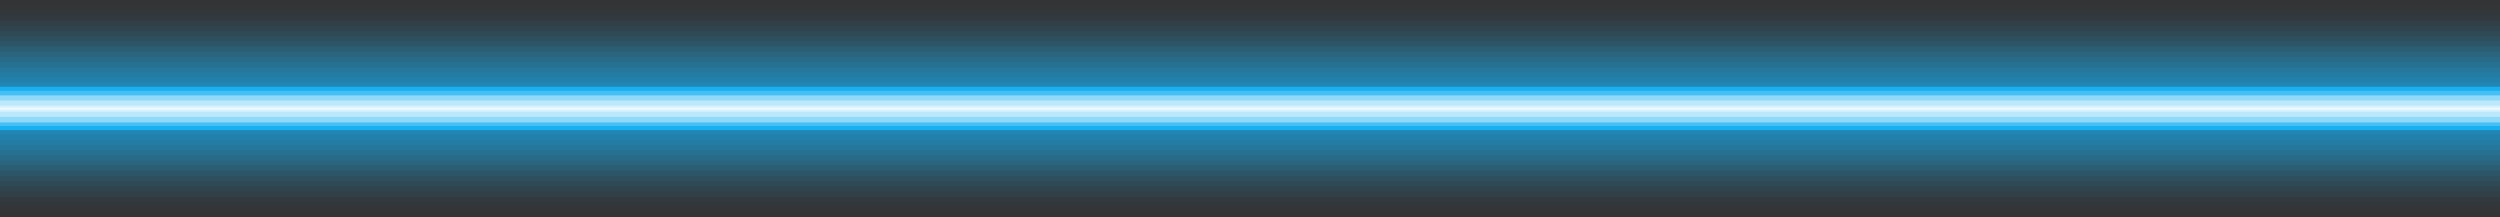
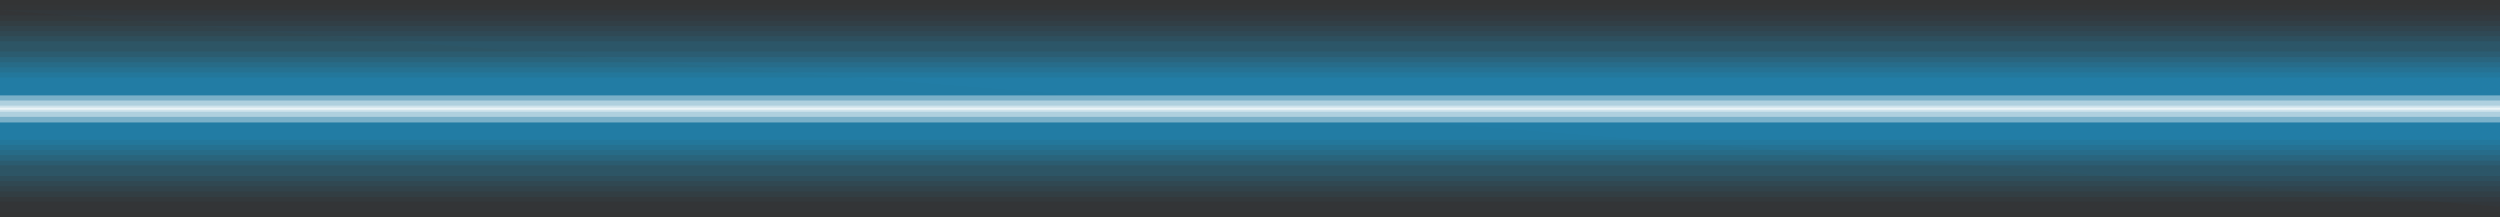
<svg xmlns="http://www.w3.org/2000/svg" fill="#000000" height="42.6" preserveAspectRatio="xMidYMid meet" version="1" viewBox="0.0 0.0 490.0 42.6" width="490" zoomAndPan="magnify">
  <rect x="0.0" y="0.0" width="490.0" height="42.6" fill="#333333" stroke="none" />
  <g>
    <g id="change1_15" opacity="0.01">
      <path d="M0 0H490V42.6H0z" fill="#18b0f1" />
    </g>
    <g id="change1_5" opacity="0.01">
      <path d="M0 1H490V41.6H0z" fill="#18b0f1" />
    </g>
    <g id="change1_6" opacity="0.02">
-       <path d="M0 2H490V40.5H0z" fill="#18b0f1" />
+       <path d="M0 2H490V40.5z" fill="#18b0f1" />
    </g>
    <g id="change1_16" opacity="0.03">
      <path d="M0 3H490V39.5H0z" fill="#18b0f1" />
    </g>
    <g id="change1_17" opacity="0.04">
      <path d="M0 4.1H490V38.6H0z" fill="#18b0f1" />
    </g>
    <g id="change1_9" opacity="0.05">
      <path d="M0 5.1H490V37.5H0z" fill="#18b0f1" />
    </g>
    <g id="change1_3" opacity="0.05">
      <path d="M0 6.1H490V36.5H0z" fill="#18b0f1" />
    </g>
    <g id="change1_4" opacity="0.06">
      <path d="M0 7.1H490V35.5H0z" fill="#18b0f1" />
    </g>
    <g id="change1_14" opacity="0.07">
      <path d="M0 8.1H490V34.5H0z" fill="#18b0f1" />
    </g>
    <g id="change1_12" opacity="0.08">
-       <path d="M0 9.1H490V33.4H0z" fill="#18b0f1" />
-     </g>
+       </g>
    <g id="change1_18" opacity="0.08">
      <path d="M0 10.1H490V32.4H0z" fill="#18b0f1" />
    </g>
    <g id="change1_2" opacity="0.09">
      <path d="M0 11.2H490V31.5H0z" fill="#18b0f1" />
    </g>
    <g id="change1_1" opacity="0.09">
      <path d="M0 12.2H490V30.4H0z" fill="#18b0f1" />
    </g>
    <g id="change1_13" opacity="0.09">
      <path d="M0 13.2H490V29.4H0z" fill="#18b0f1" />
    </g>
    <g id="change1_10" opacity="0.1">
      <path d="M0 14.2H490V28.4H0z" fill="#18b0f1" />
    </g>
    <g id="change1_7" opacity="0.1">
      <path d="M0 15.2H490V27.4H0z" fill="#18b0f1" />
    </g>
    <g id="change1_8" opacity="0.11">
-       <path d="M0 16.2H490V26.3H0z" fill="#18b0f1" />
-     </g>
+       </g>
    <g id="change1_11">
-       <path d="M0 17H490V25.5H0z" fill="#18b0f1" />
-     </g>
+       </g>
    <g id="change2_5" opacity="0.2">
-       <path d="M0 17.8H490V24.7H0z" fill="#ffffff" />
-     </g>
+       </g>
    <g id="change2_1" opacity="0.4">
      <path d="M0 18.7H490V24H0z" fill="#ffffff" />
    </g>
    <g id="change2_4" opacity="0.4">
      <path d="M0 19.7H490V22.9H0z" fill="#ffffff" />
    </g>
    <g id="change2_3" opacity="0.4">
      <path d="M0 20.7H490V21.9H0z" fill="#ffffff" />
    </g>
    <g id="change2_2" opacity="0.6">
      <path d="M0 21.1H490V21.5H0z" fill="#ffffff" />
    </g>
  </g>
</svg>